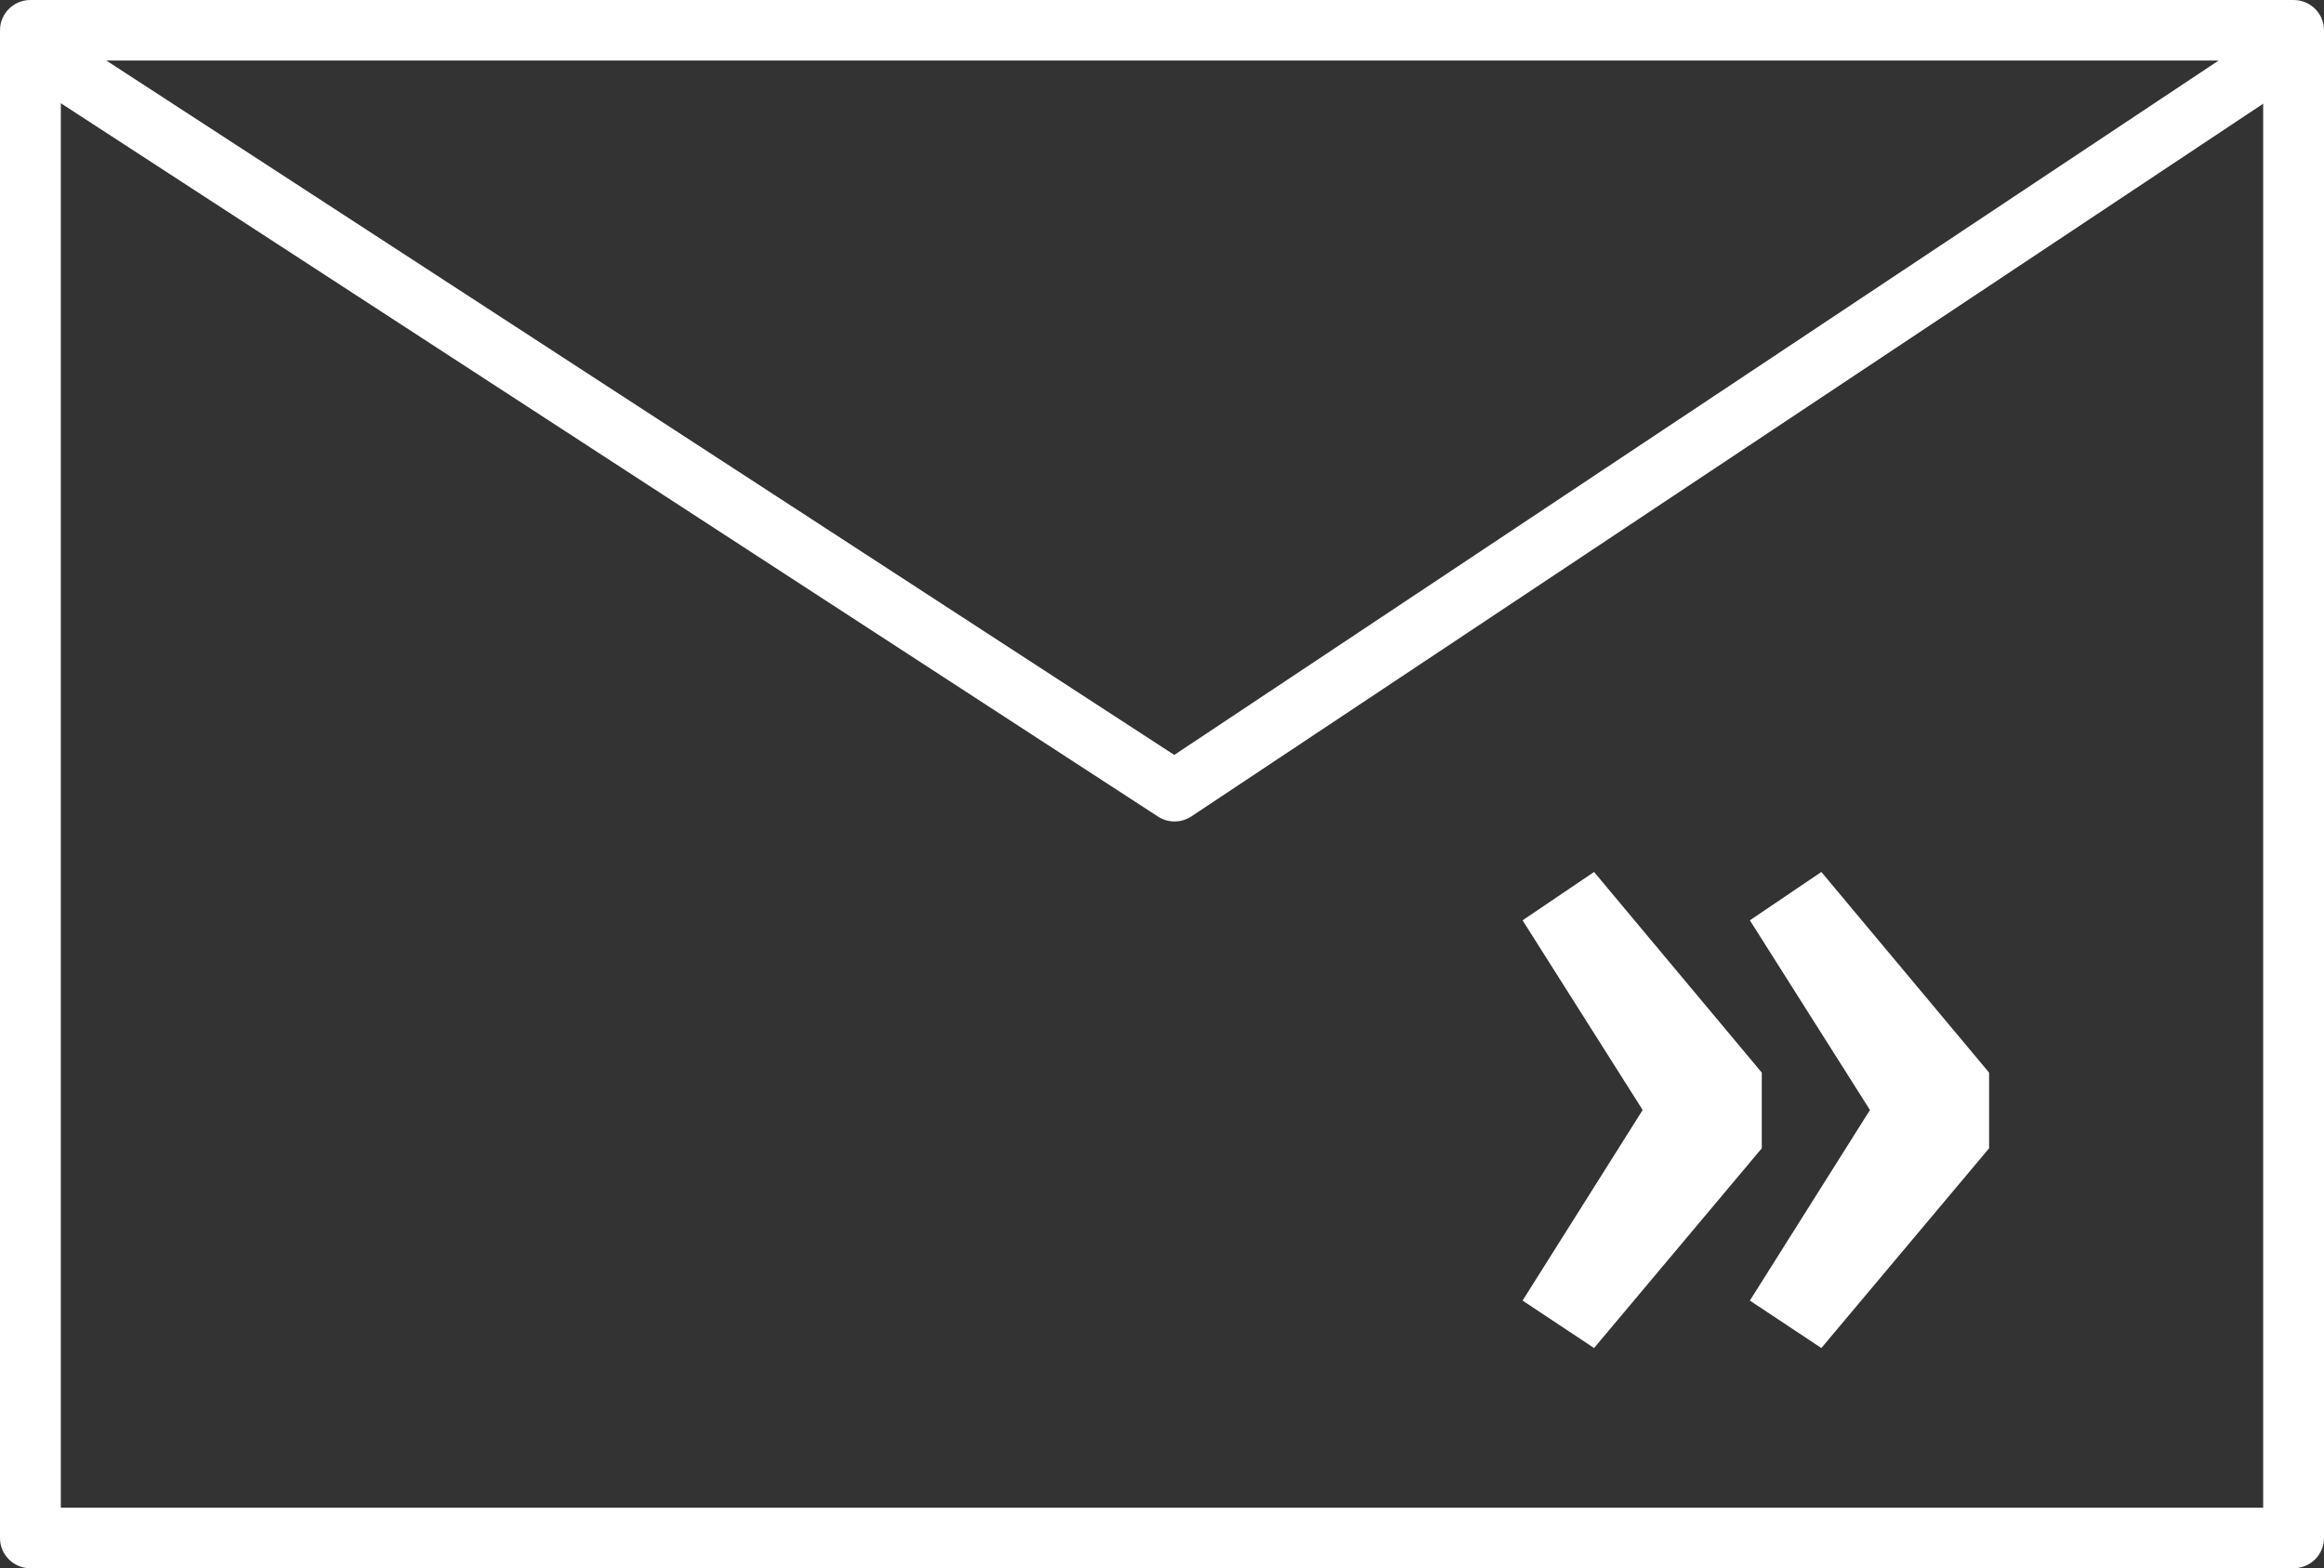
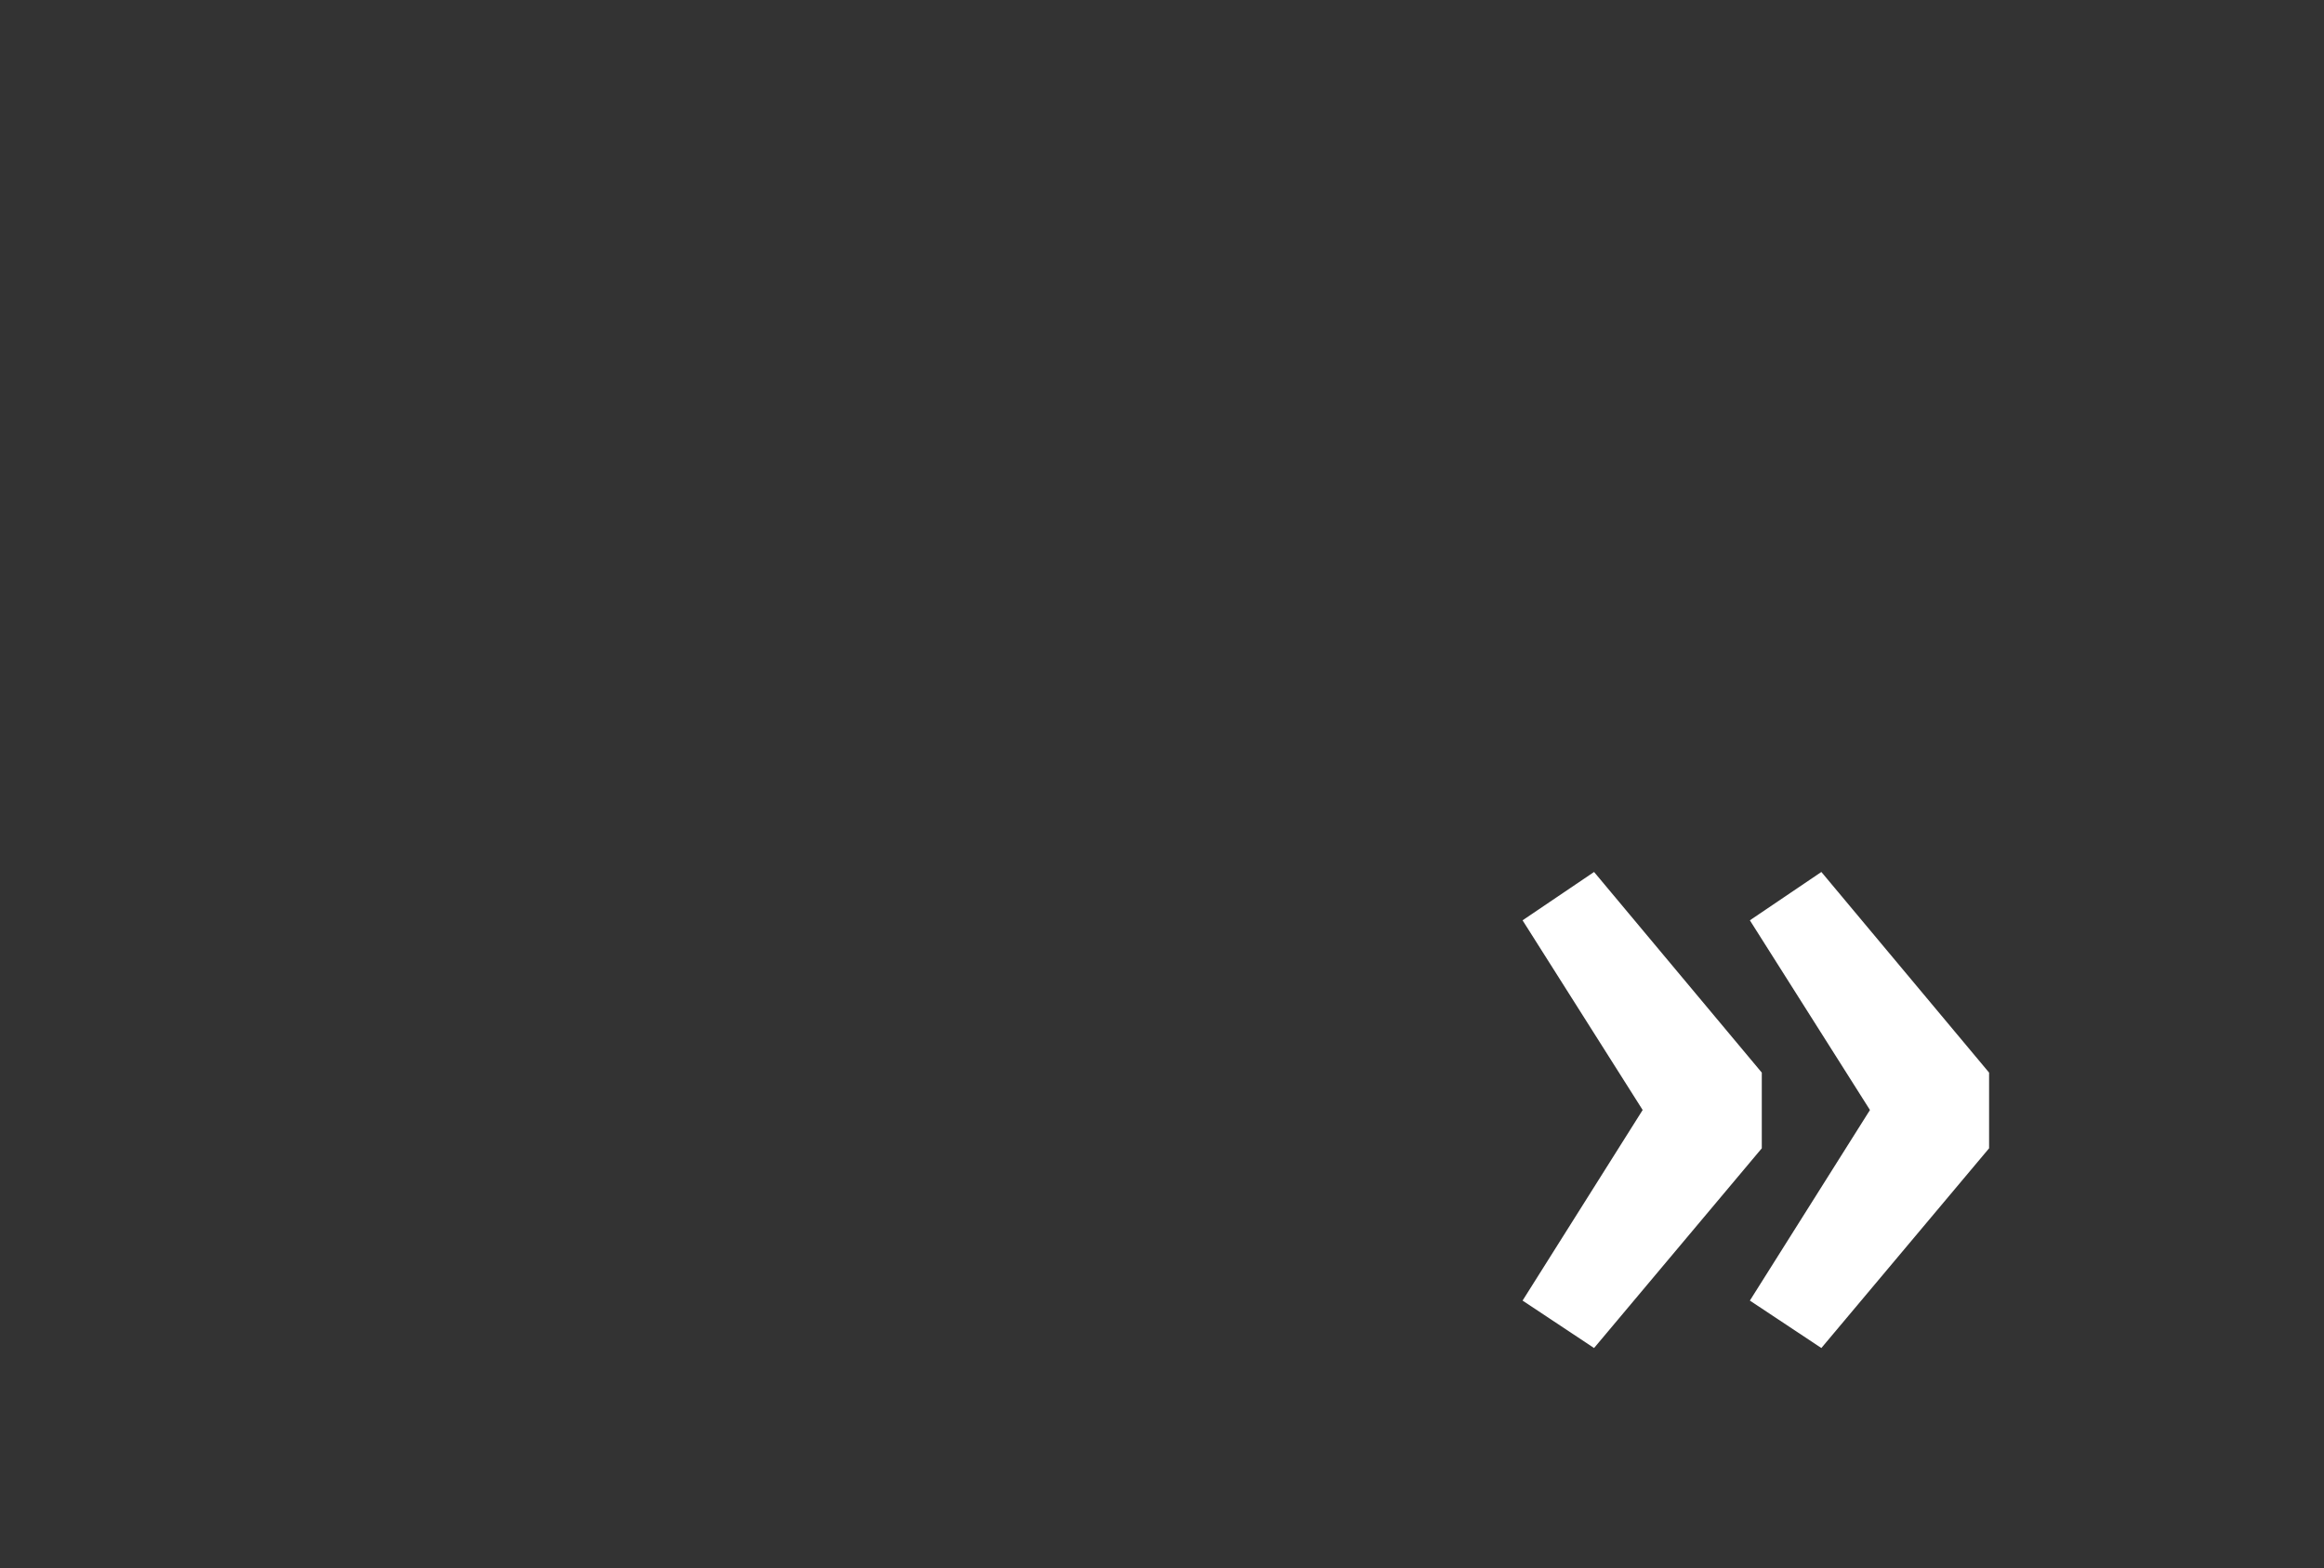
<svg xmlns="http://www.w3.org/2000/svg" id="Ebene_1" data-name="Ebene 1" viewBox="0 0 460 310.46">
  <rect x="0" y="0" width="460" height="310.46" fill="#333333" stroke="none" />
  <defs>
    <style>:root{--Color1c-Icons: #eb690b;--Color2c-Icons: #764539;--Color3c-Icons: #eb690b;--Color4c-Icons: #f0eae6;--Color5c-Icons: #f0eae6;--ColorWc-Icons: #fcf7f1;}
      .cls-1 {
        fill: #fff;
      }
    </style>
  </defs>
-   <path class="cls-1" d="M453.98,310.46H6.02c-3.33,0-6.02-2.68-6.02-5.99V5.99C0,2.68,2.7,0,6.02,0h447.96c3.33,0,6.02,2.68,6.02,5.99v298.47c0,3.31-2.7,5.99-6.02,5.99ZM12.04,298.47h435.92V11.98H12.04v286.49Z" />
-   <path class="cls-1" d="M232.48,162.62c-1.15,0-2.29-.33-3.29-.98L5.88,16.43c-2.78-1.81-3.57-5.52-1.75-8.29,1.82-2.77,5.55-3.55,8.33-1.74l219.97,143.05L447.48,6.44c2.76-1.84,6.5-1.1,8.35,1.65,1.85,2.75,1.1,6.47-1.66,8.31l-218.34,145.21c-1.01.67-2.18,1.01-3.35,1.01Z" />
  <path class="cls-1" d="M346.36,182.19l23.77,37.55-23.77,37.73,14.15,9.39,33.2-39.54v-14.98l-33.2-39.72-14.15,9.57ZM301.37,182.19l23.77,37.55-23.77,37.73,14.15,9.39,33.2-39.54v-14.98l-33.2-39.72-14.15,9.57Z" />
</svg>